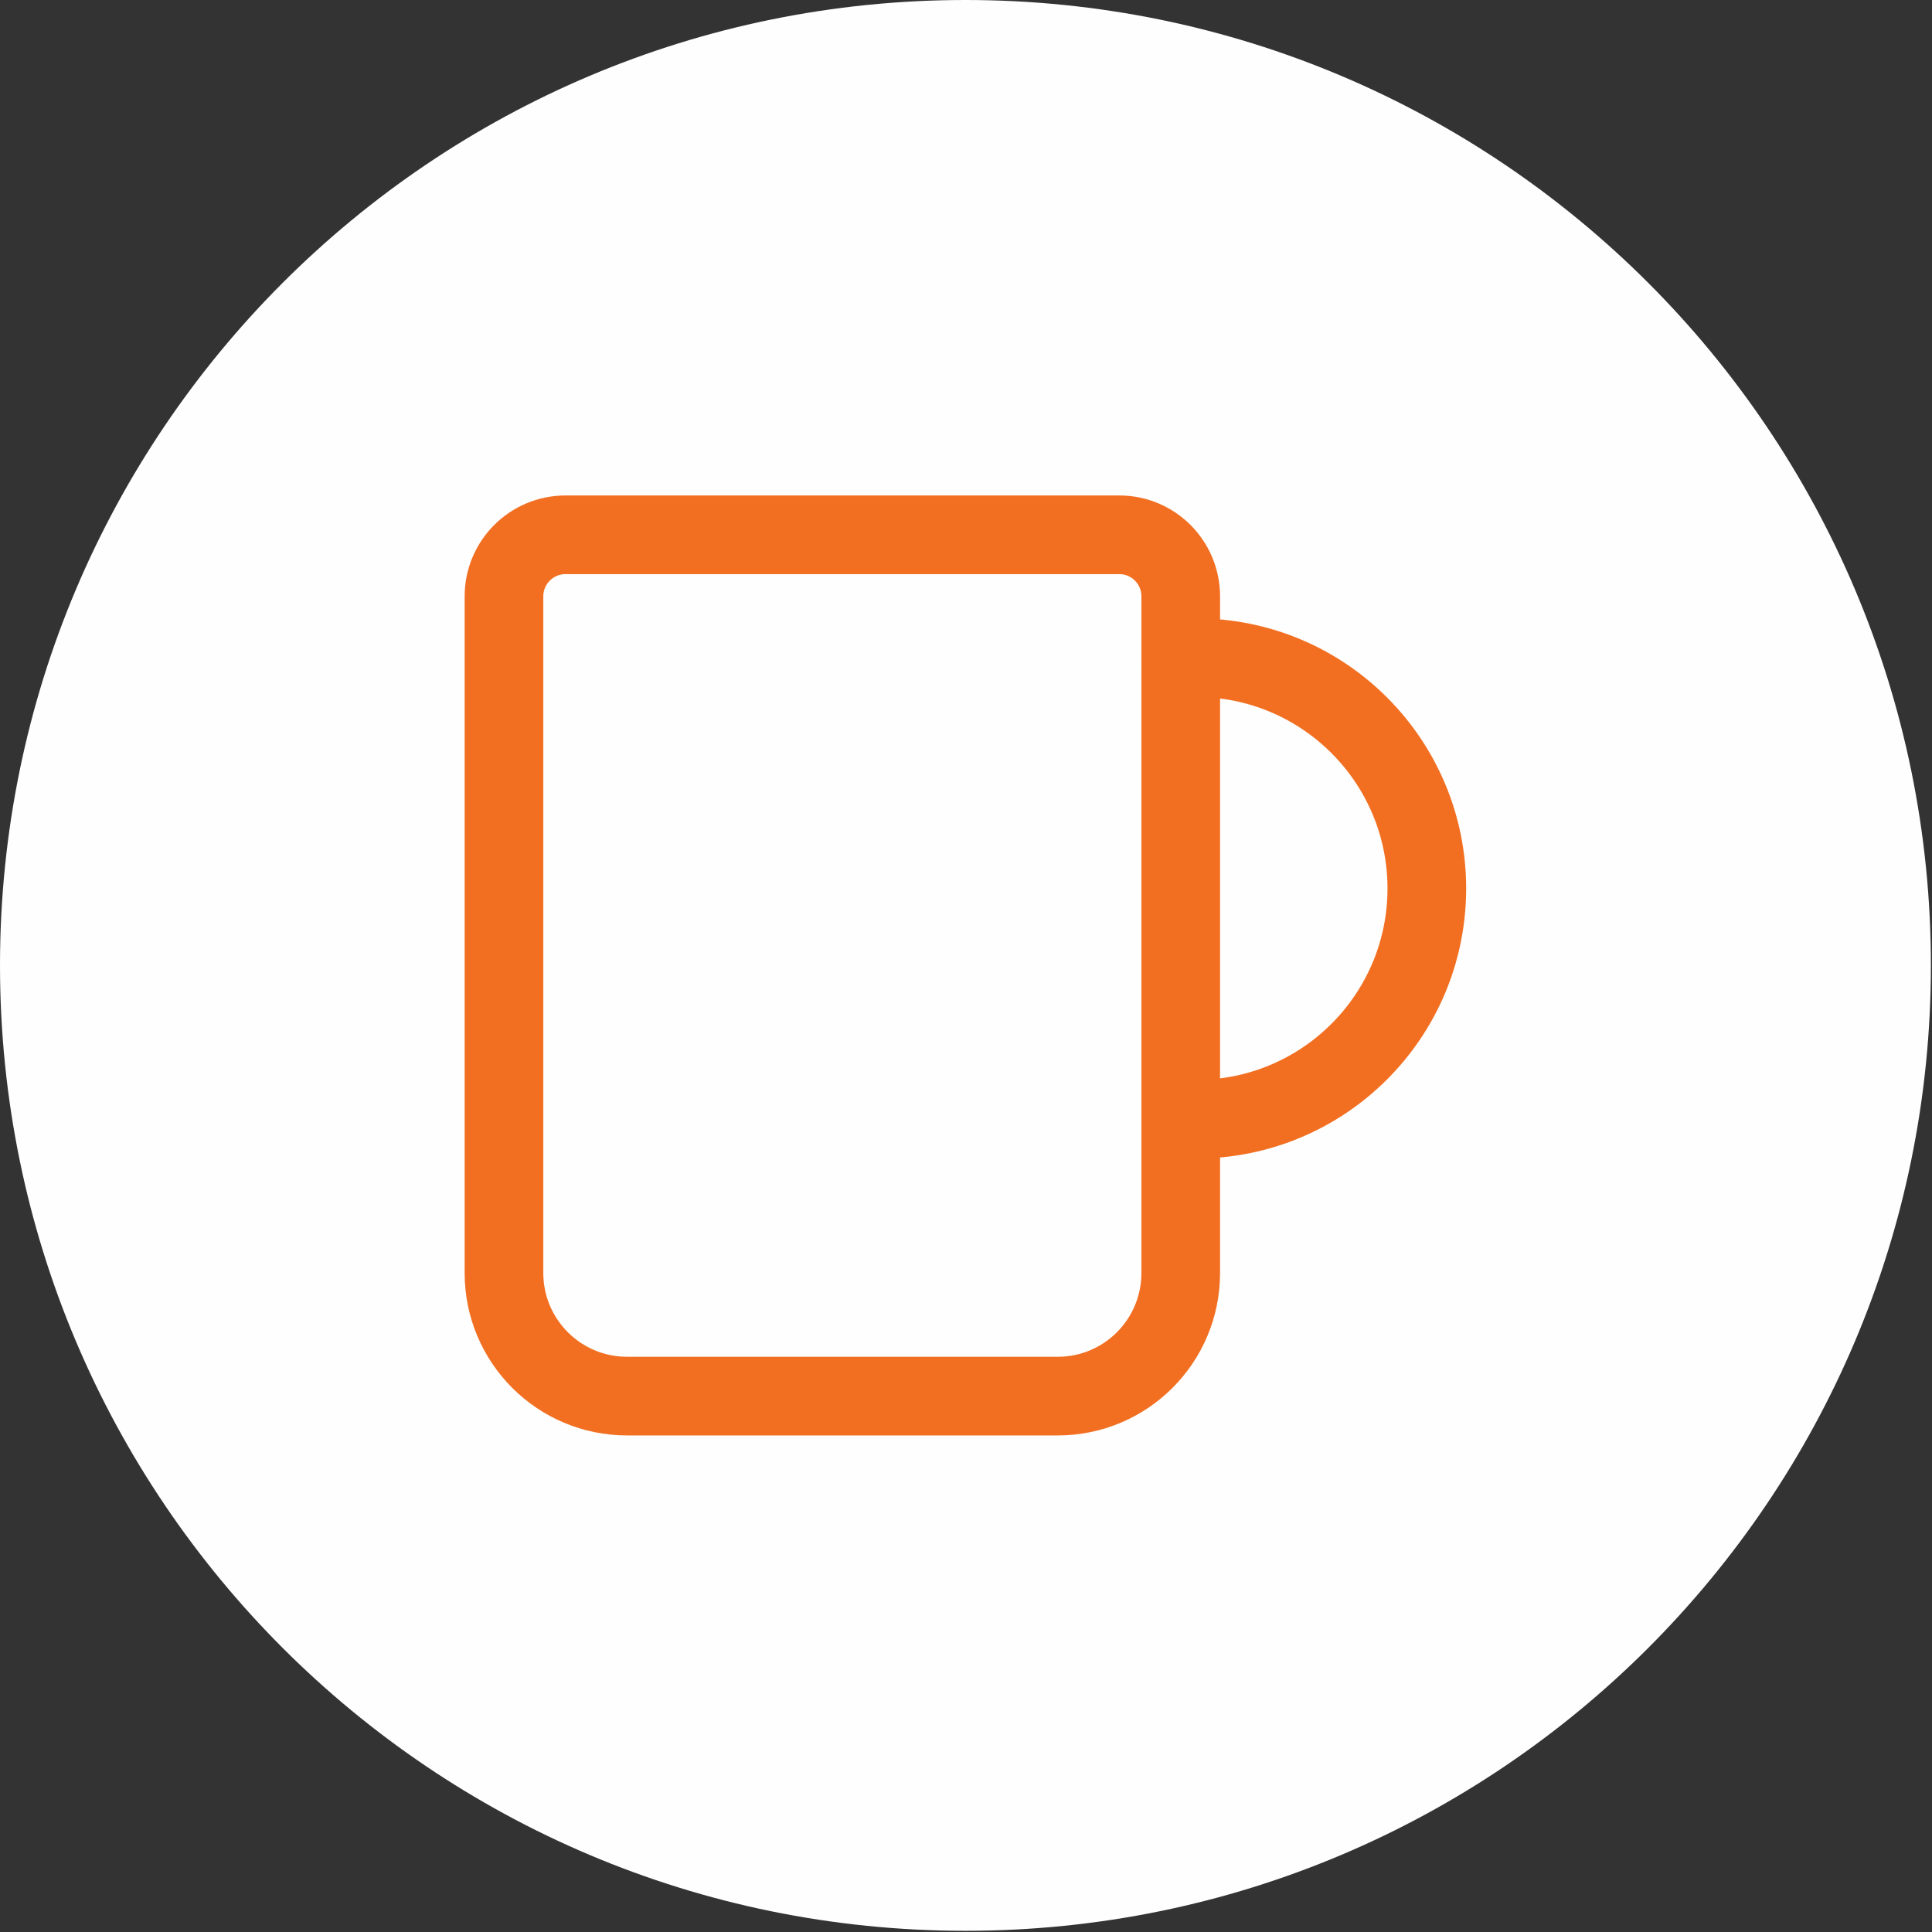
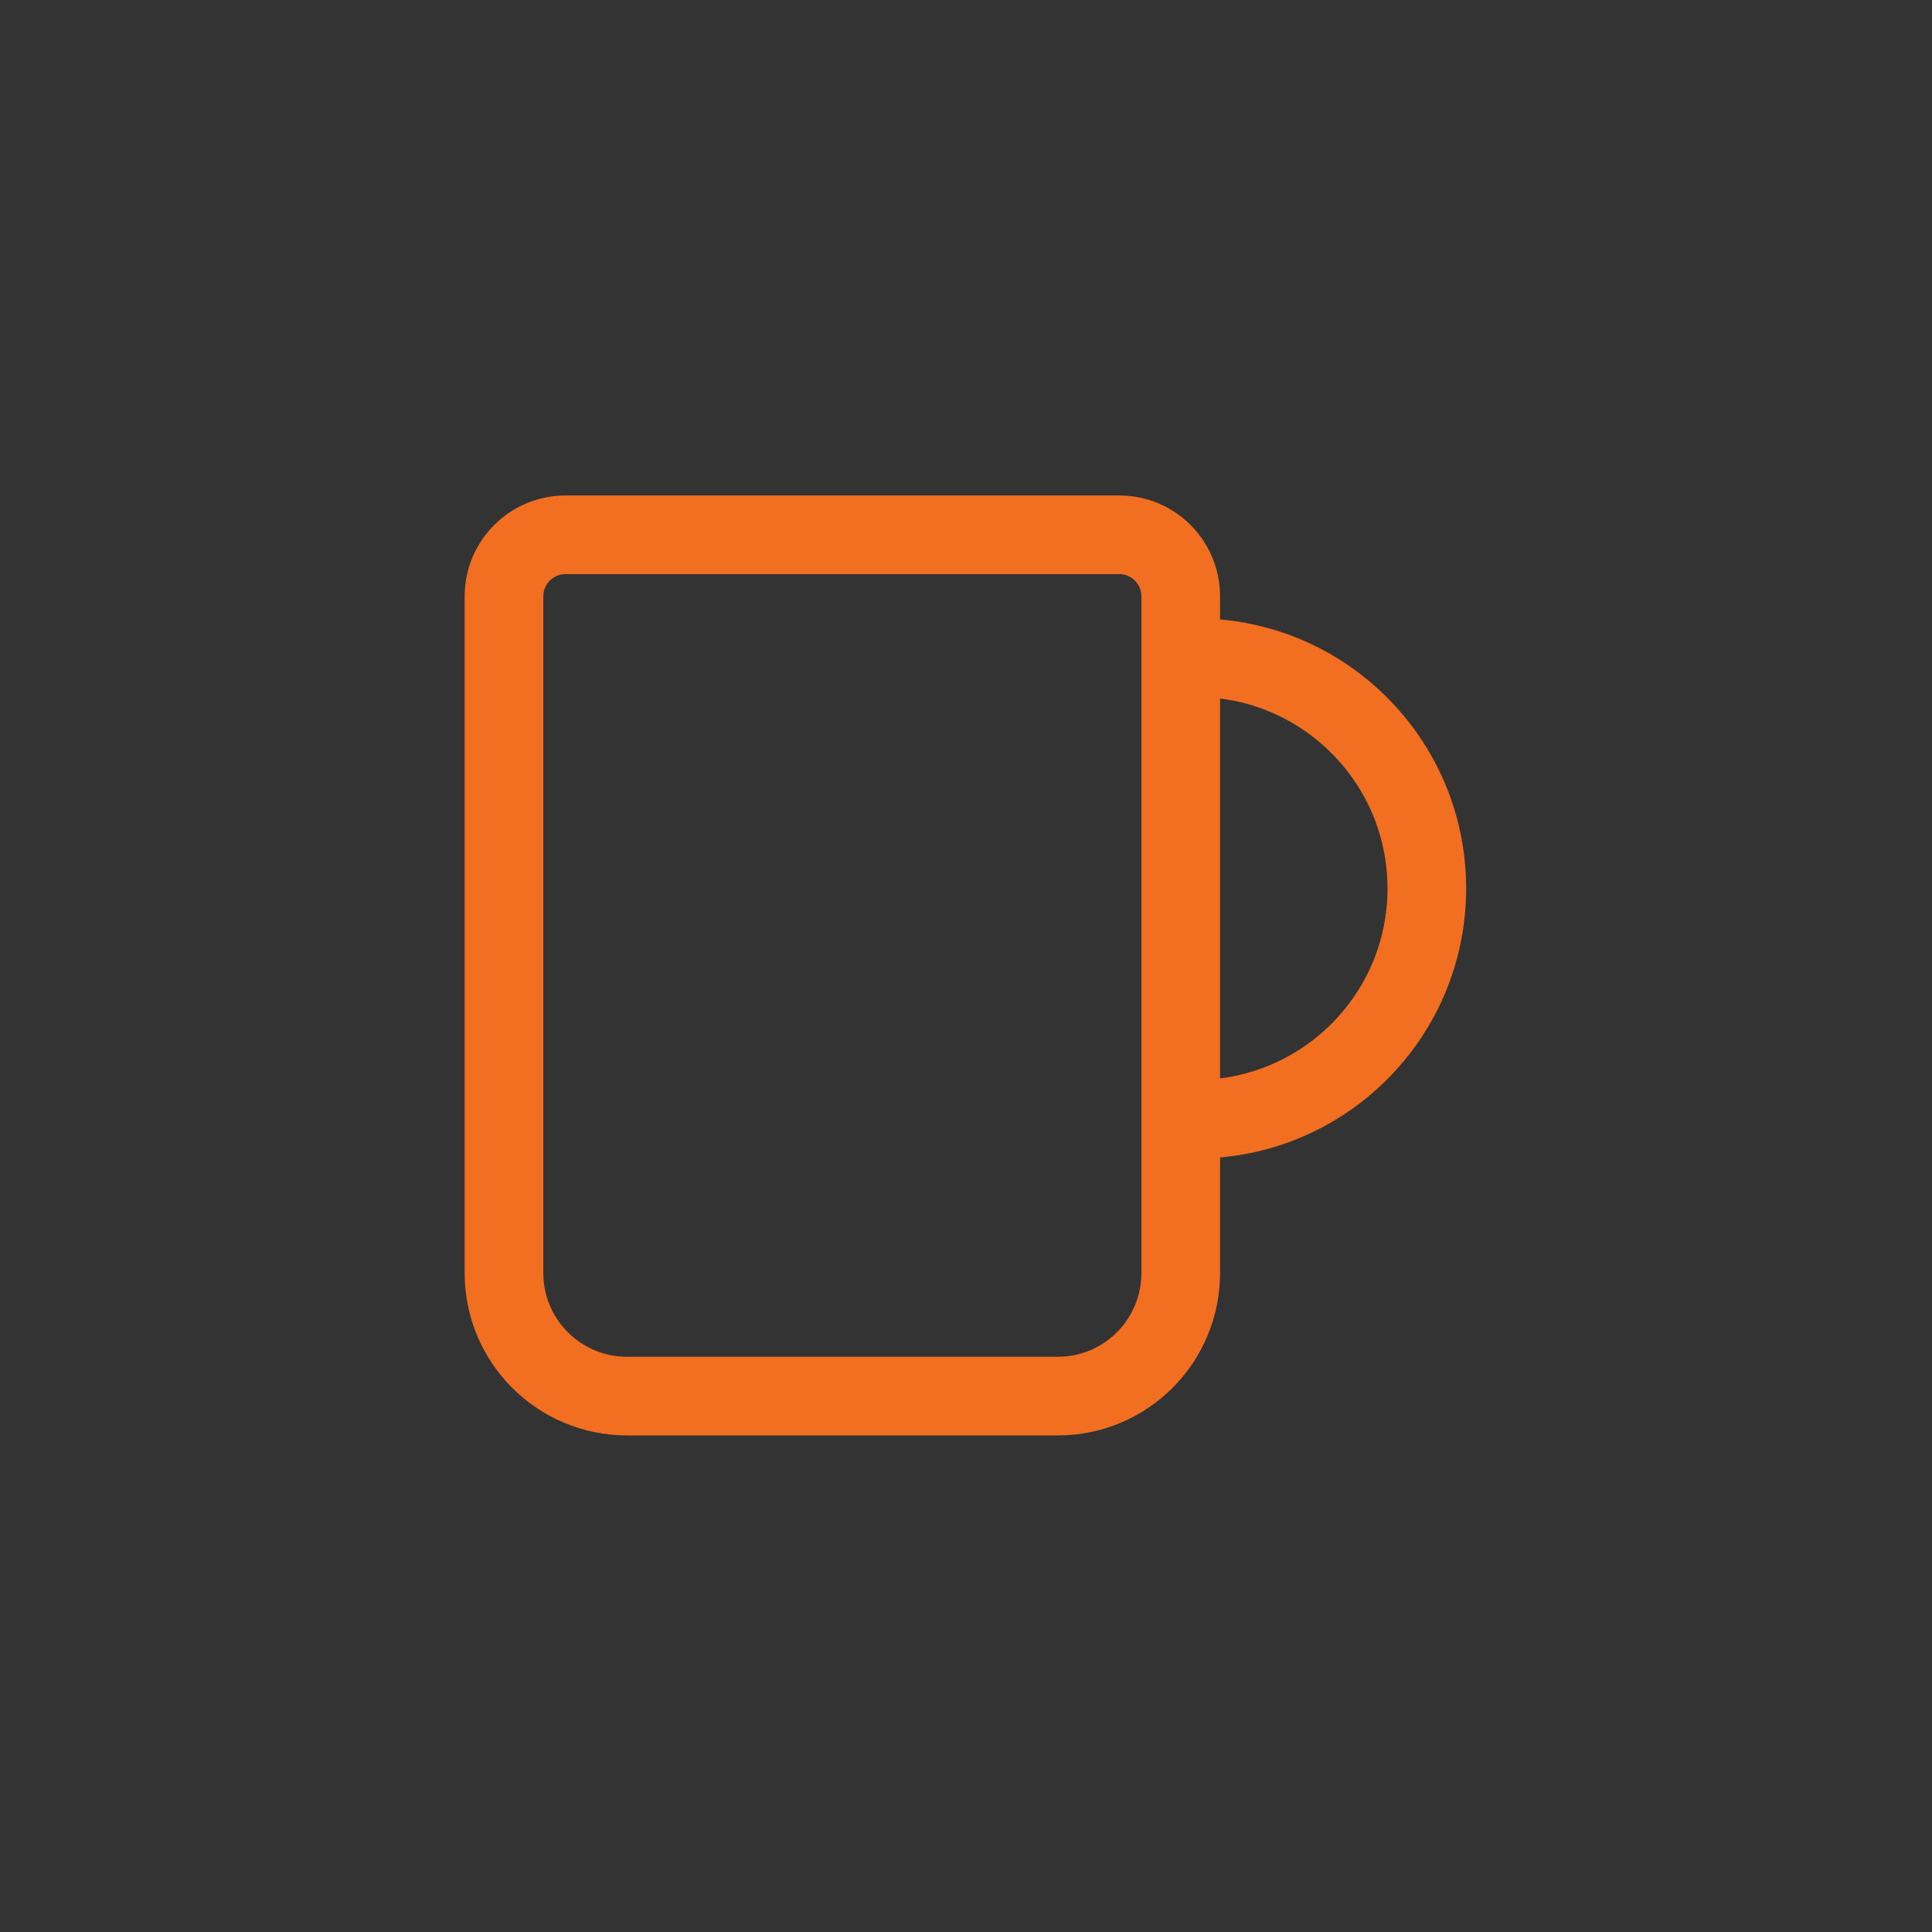
<svg xmlns="http://www.w3.org/2000/svg" viewBox="0 0 21 21" version="1.1">
  <rect x="0" y="0" width="21" height="21" fill="#333333" stroke="none" />
  <title>icon-mug</title>
  <g id="Page-1" stroke="none" stroke-width="1" fill="none" fill-rule="evenodd">
    <g id="icon-mug">
-       <path d="M0,10.493 C0,4.698 4.698,-1.42108547e-14 10.494,-1.42108547e-14 C16.29,-1.42108547e-14 20.988,4.698 20.988,10.493 C20.988,16.289 16.29,20.987 10.494,20.987 C4.698,20.987 0,16.289 0,10.493" id="Fill-45" fill="#FEFEFE" />
      <path d="M11.497,15.175 L6.816,15.175 C6.077,15.175 5.478,14.576 5.478,13.837 L5.478,6.482 C5.478,6.112 5.778,5.813 6.147,5.813 L12.166,5.813 C12.535,5.813 12.834,6.112 12.834,6.482 L12.834,13.837 C12.834,14.576 12.236,15.175 11.497,15.175 Z" id="Stroke-47" stroke="#F26F21" stroke-width="0.855" stroke-linecap="round" stroke-linejoin="round" />
-       <path d="M12.835,7.149 L13.002,7.149 C14.386,7.149 15.509,8.272 15.509,9.657 C15.509,11.043 14.386,12.165 13.002,12.165 L12.835,12.165" id="Stroke-49" stroke="#F26F21" stroke-width="0.855" stroke-linecap="round" stroke-linejoin="round" />
+       <path d="M12.835,7.149 L13.002,7.149 C14.386,7.149 15.509,8.272 15.509,9.657 C15.509,11.043 14.386,12.165 13.002,12.165 " id="Stroke-49" stroke="#F26F21" stroke-width="0.855" stroke-linecap="round" stroke-linejoin="round" />
    </g>
  </g>
</svg>